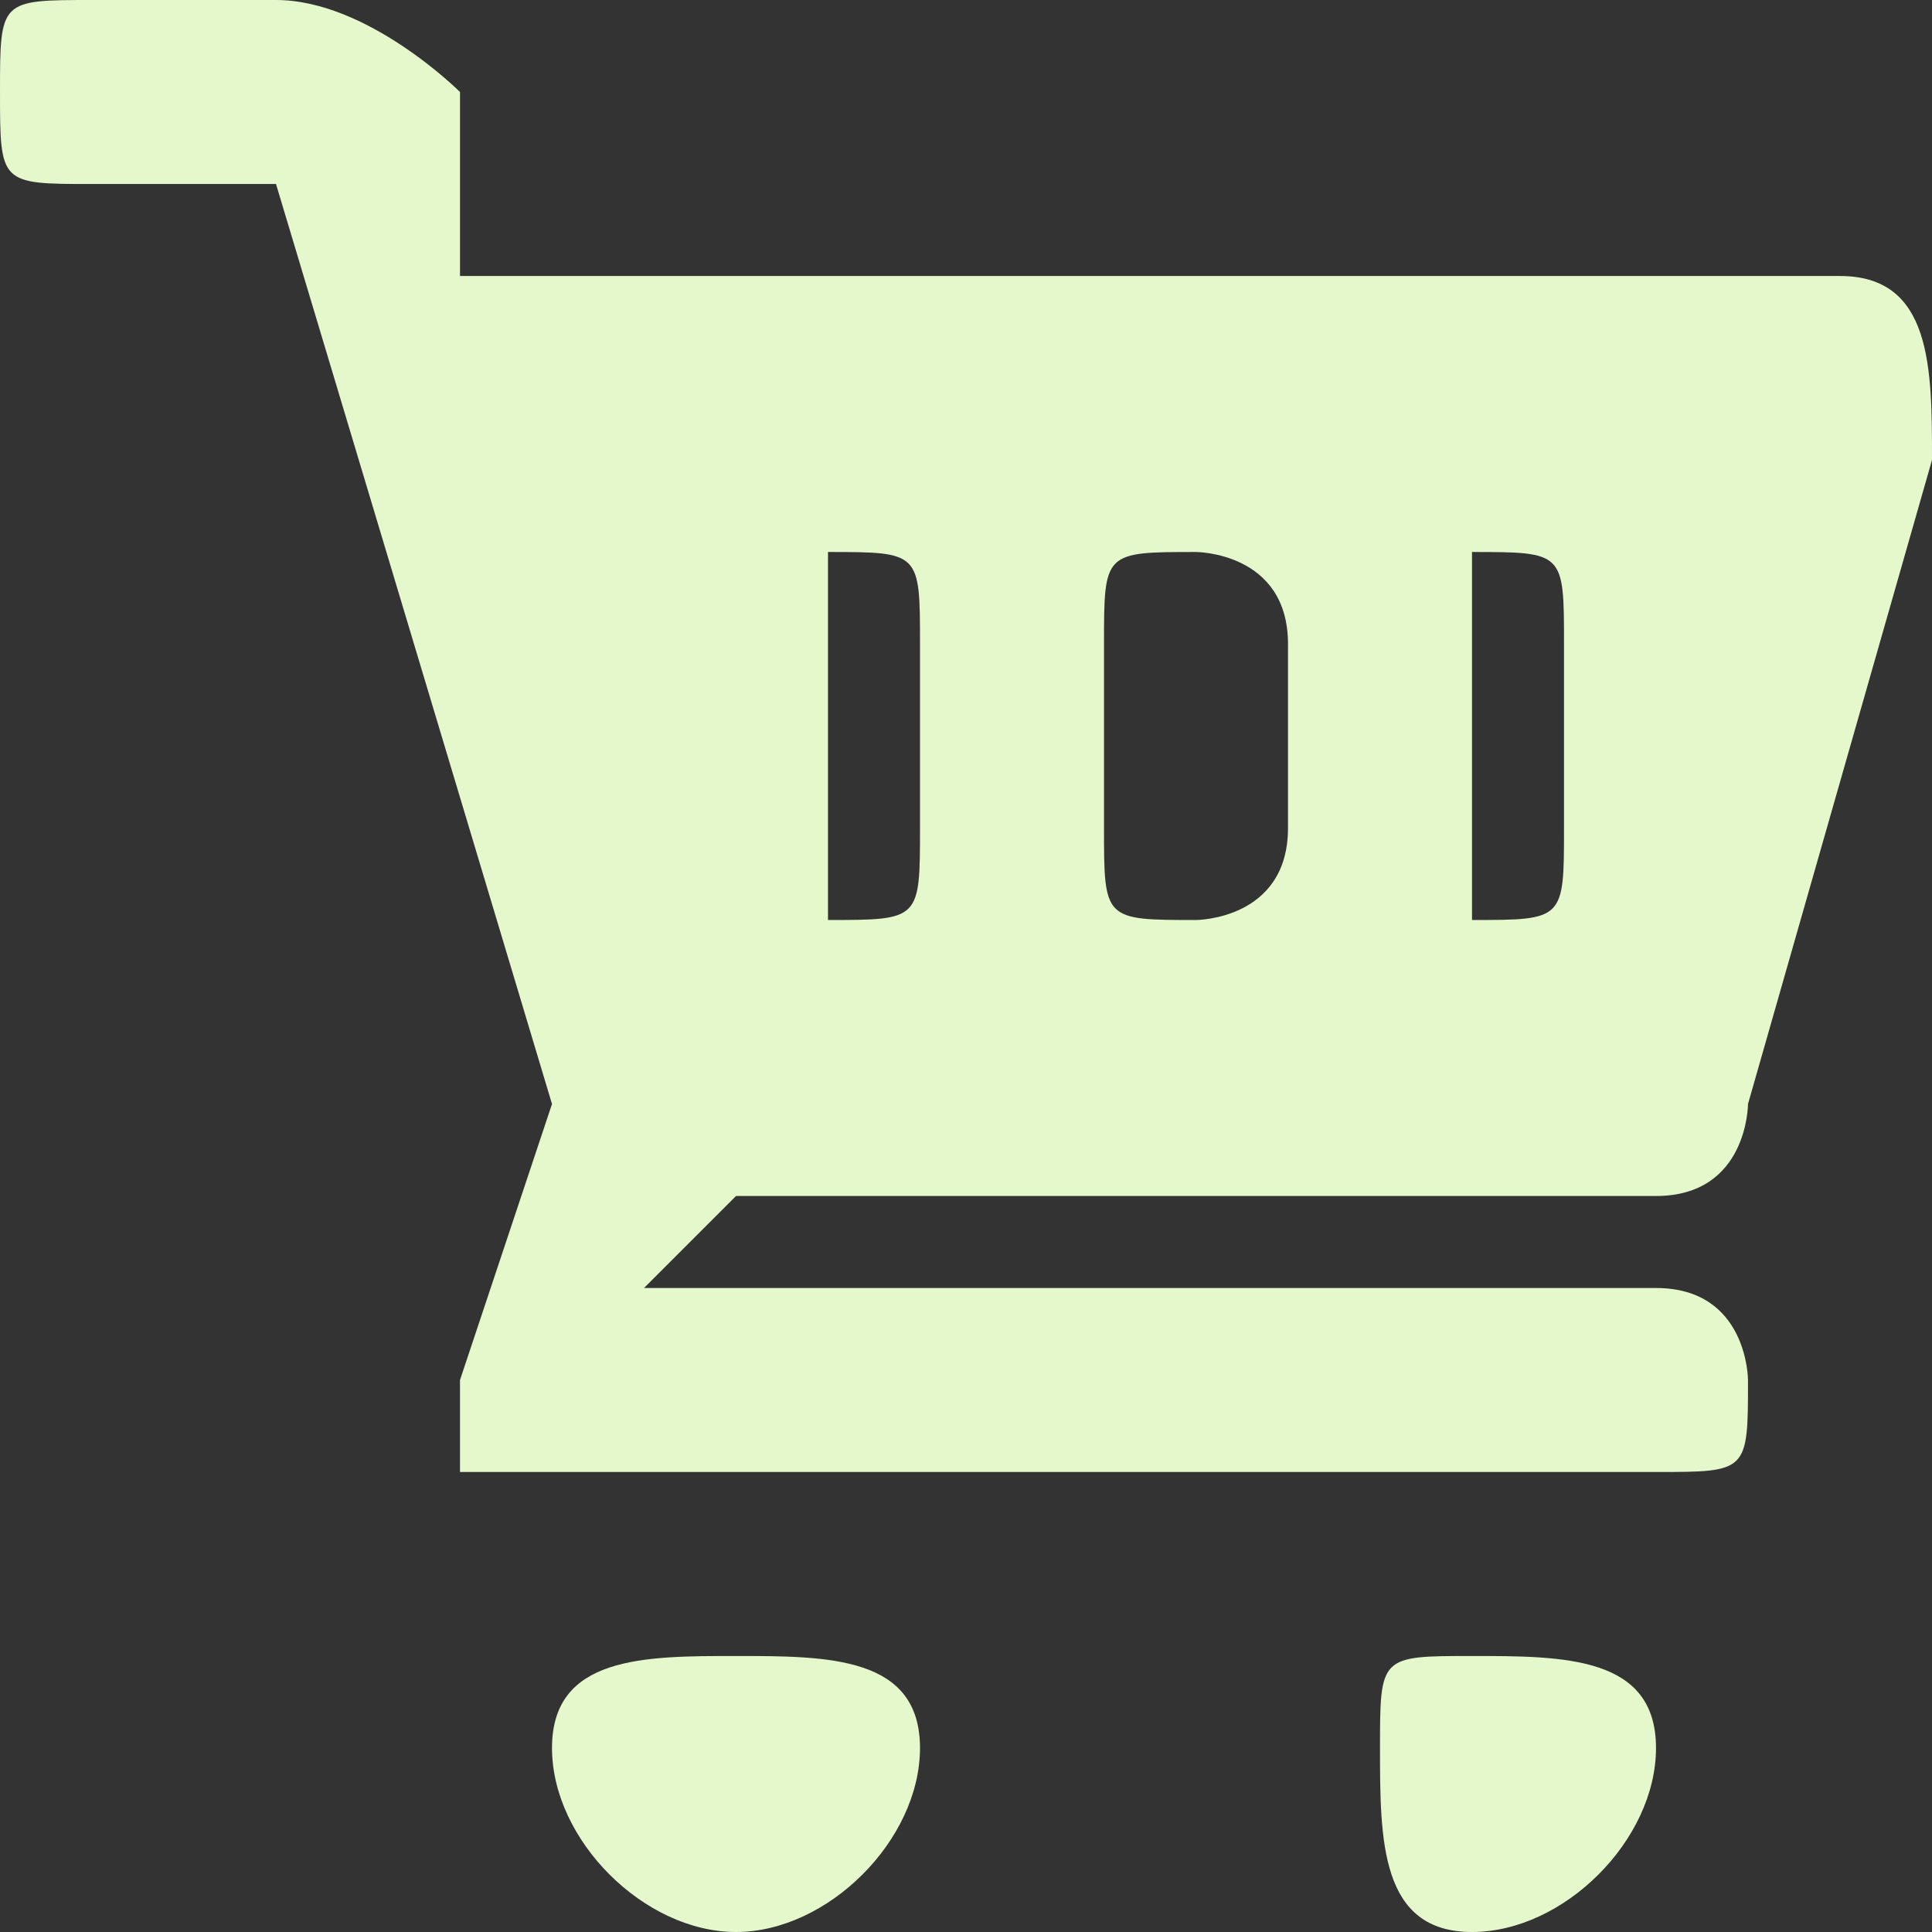
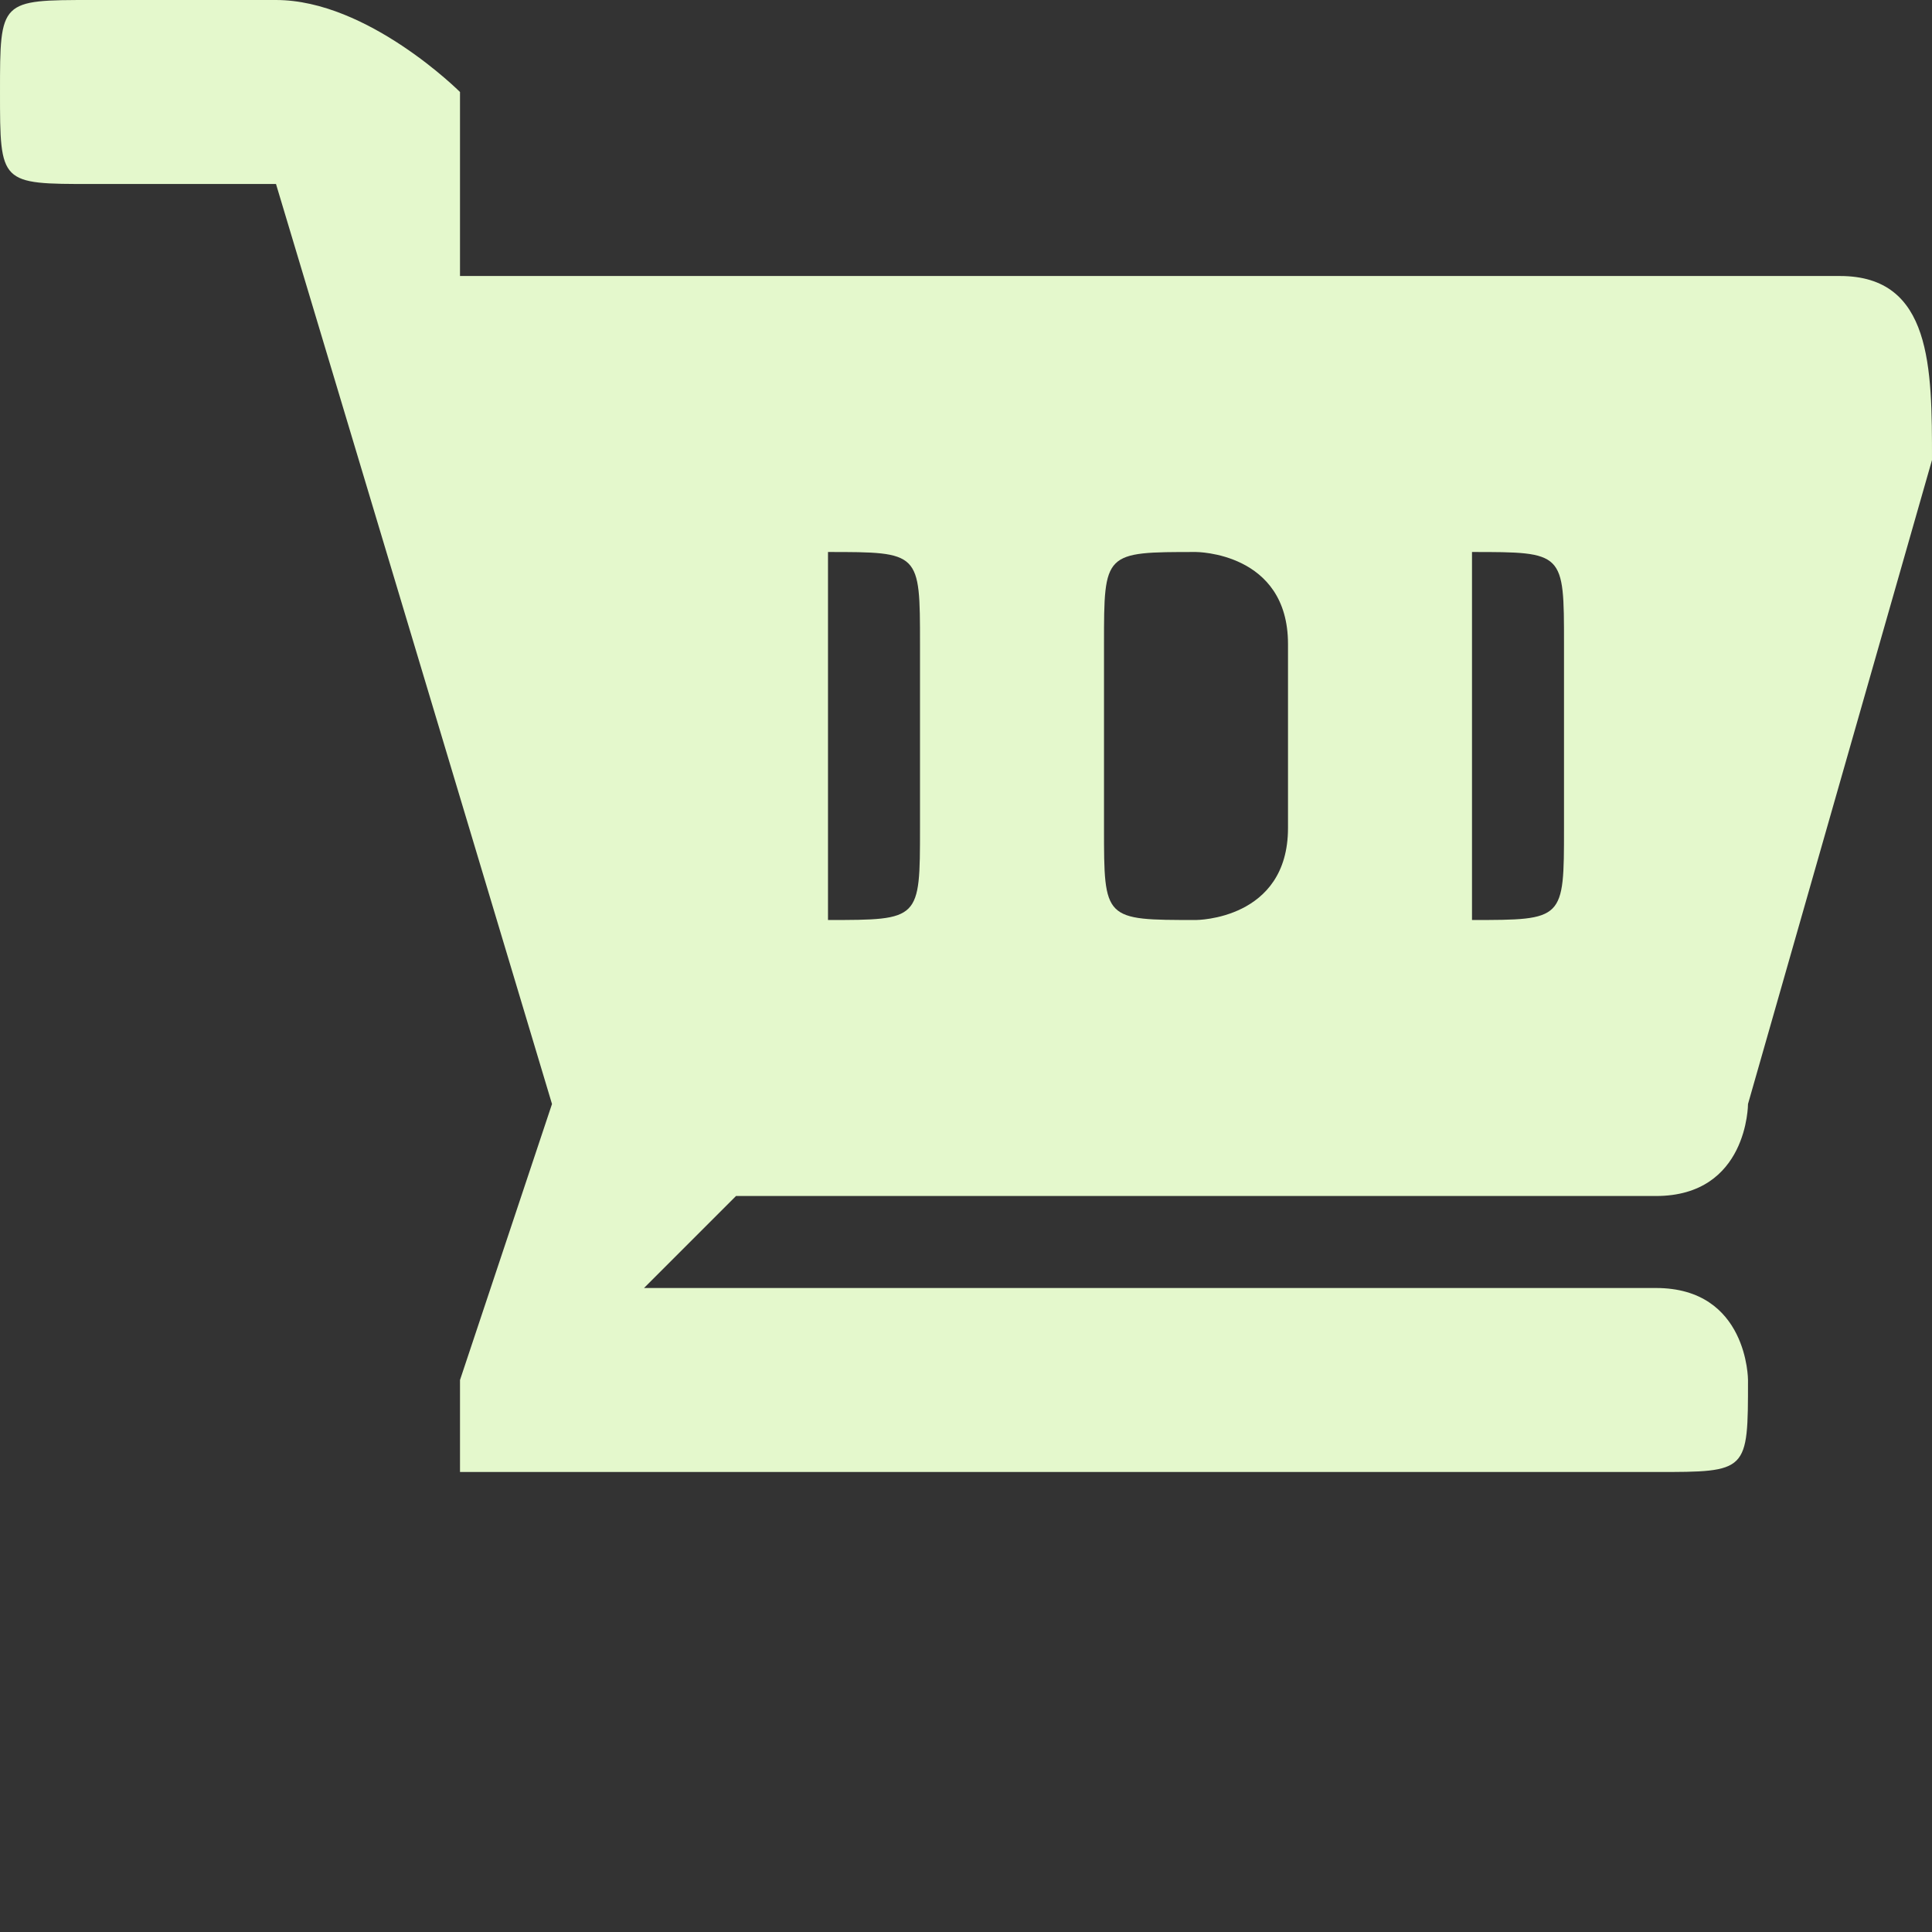
<svg xmlns="http://www.w3.org/2000/svg" xml:space="preserve" width="15px" height="15px" version="1.1" style="shape-rendering:geometricPrecision; text-rendering:geometricPrecision; image-rendering:optimizeQuality; fill-rule:evenodd; clip-rule:evenodd" viewBox="0 0 0.21 0.21">
  <rect x="0" y="0" width="0.21" height="0.21" fill="#333333" stroke="none" />
  <defs>
    <style type="text/css">
   
    .fil0 {fill:#E4F8CC;fill-rule:nonzero}
   
  </style>
  </defs>
  <g id="Vrstva_x0020_1">
    <g id="_105553679700544">
-       <path class="fil0" d="M0.08 0.18c-0.01,0 -0.02,0 -0.02,0.01 0,0.01 0.01,0.02 0.02,0.02 0.01,0 0.02,-0.01 0.02,-0.02 0,-0.01 -0.01,-0.01 -0.02,-0.01zm0.08 0c-0.01,0 -0.01,0 -0.01,0.01 0,0.01 0,0.02 0.01,0.02 0.01,0 0.02,-0.01 0.02,-0.02 0,-0.01 -0.01,-0.01 -0.02,-0.01z" />
      <path class="fil0" d="M0.2 0.03l-0.15 0 0 -0.02c0,0 -0.01,-0.01 -0.02,-0.01l-0.02 0c-0.01,0 -0.01,0 -0.01,0.01 0,0.01 0,0.01 0.01,0.01l0.02 0 0.03 0.1 -0.01 0.03c0,0 0,0.01 0,0.01 0,0 0,0 0.01,0l0.12 0c0.01,0 0.01,0 0.01,-0.01 0,0 0,-0.01 -0.01,-0.01l-0.11 0 0.01 -0.01c0,0 0,0 0,0l0.1 0c0.01,0 0.01,-0.01 0.01,-0.01l0.02 -0.07c0,-0.01 0,-0.02 -0.01,-0.02zm-0.1 0.06c0,0.01 0,0.01 -0.01,0.01 0,0 0,0 0,-0.01l0 -0.02c0,-0.01 0,-0.01 0,-0.01 0.01,0 0.01,0 0.01,0.01l0 0.02zm0.04 0c0,0.01 -0.01,0.01 -0.01,0.01 -0.01,0 -0.01,0 -0.01,-0.01l0 -0.02c0,-0.01 0,-0.01 0.01,-0.01 0,0 0.01,0 0.01,0.01l0 0.02zm0.03 0c0,0.01 0,0.01 -0.01,0.01 0,0 0,0 0,-0.01l0 -0.02c0,-0.01 0,-0.01 0,-0.01 0.01,0 0.01,0 0.01,0.01l0 0.02z" />
    </g>
  </g>
</svg>